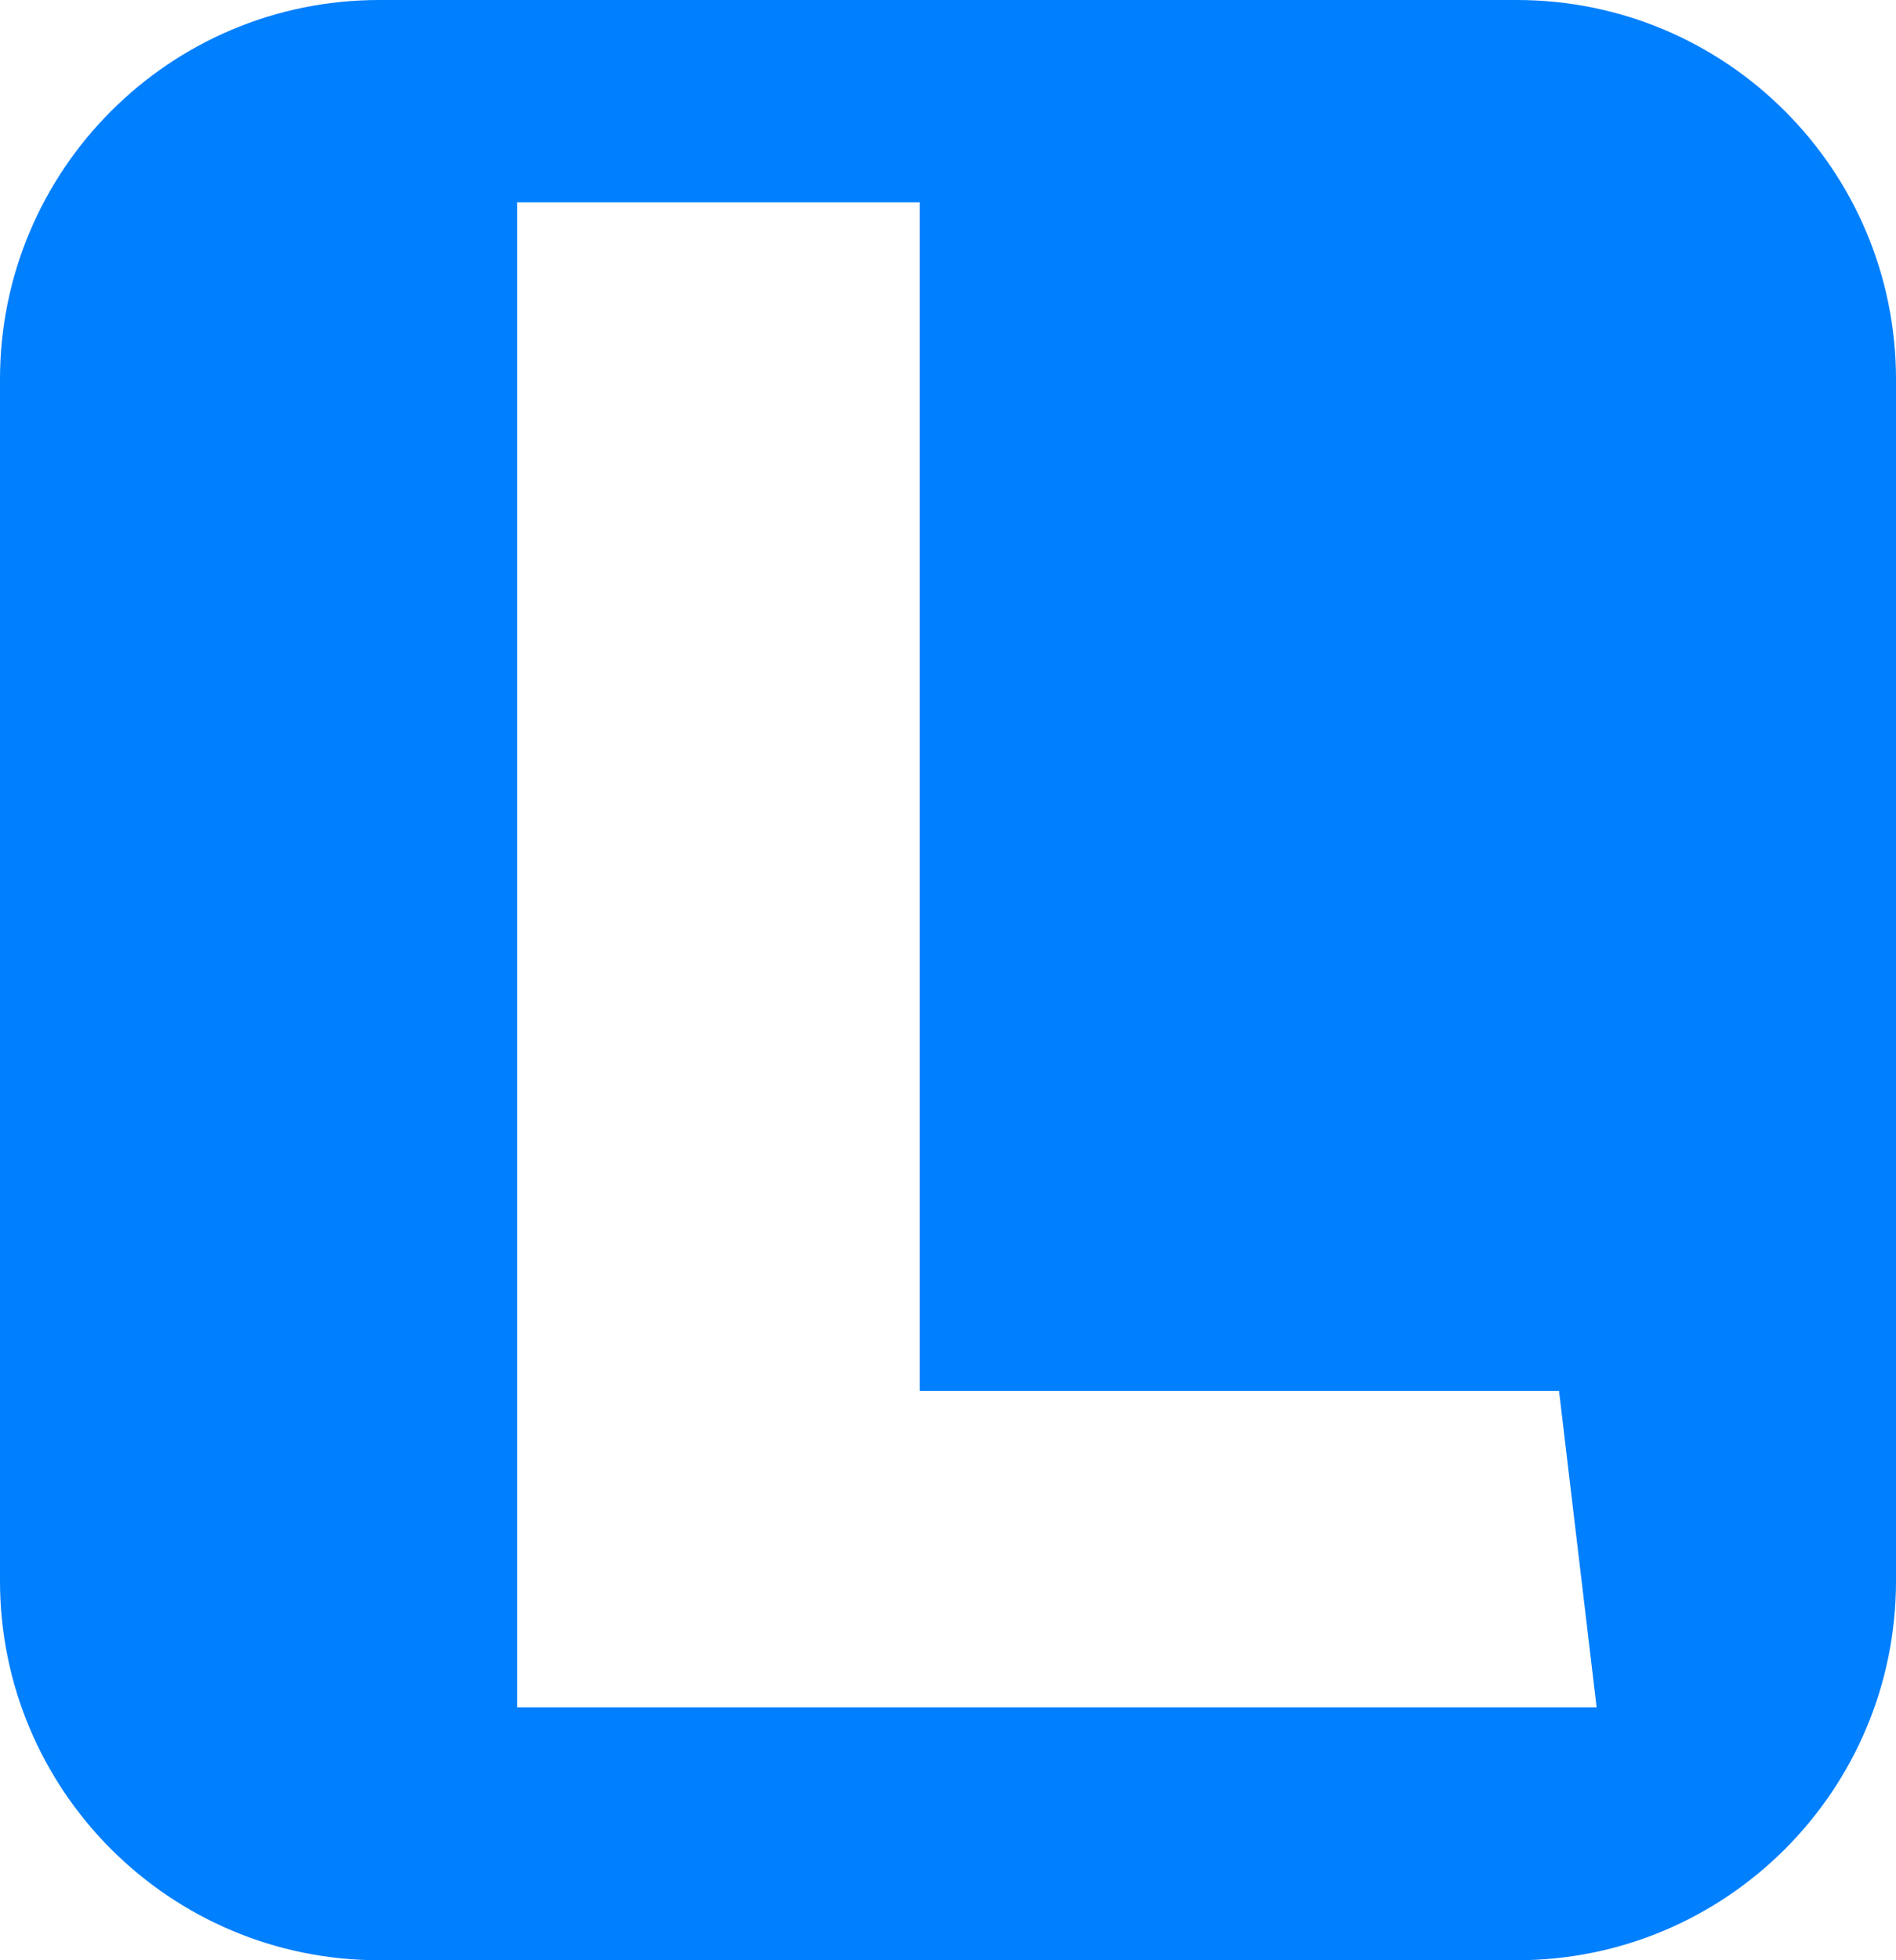
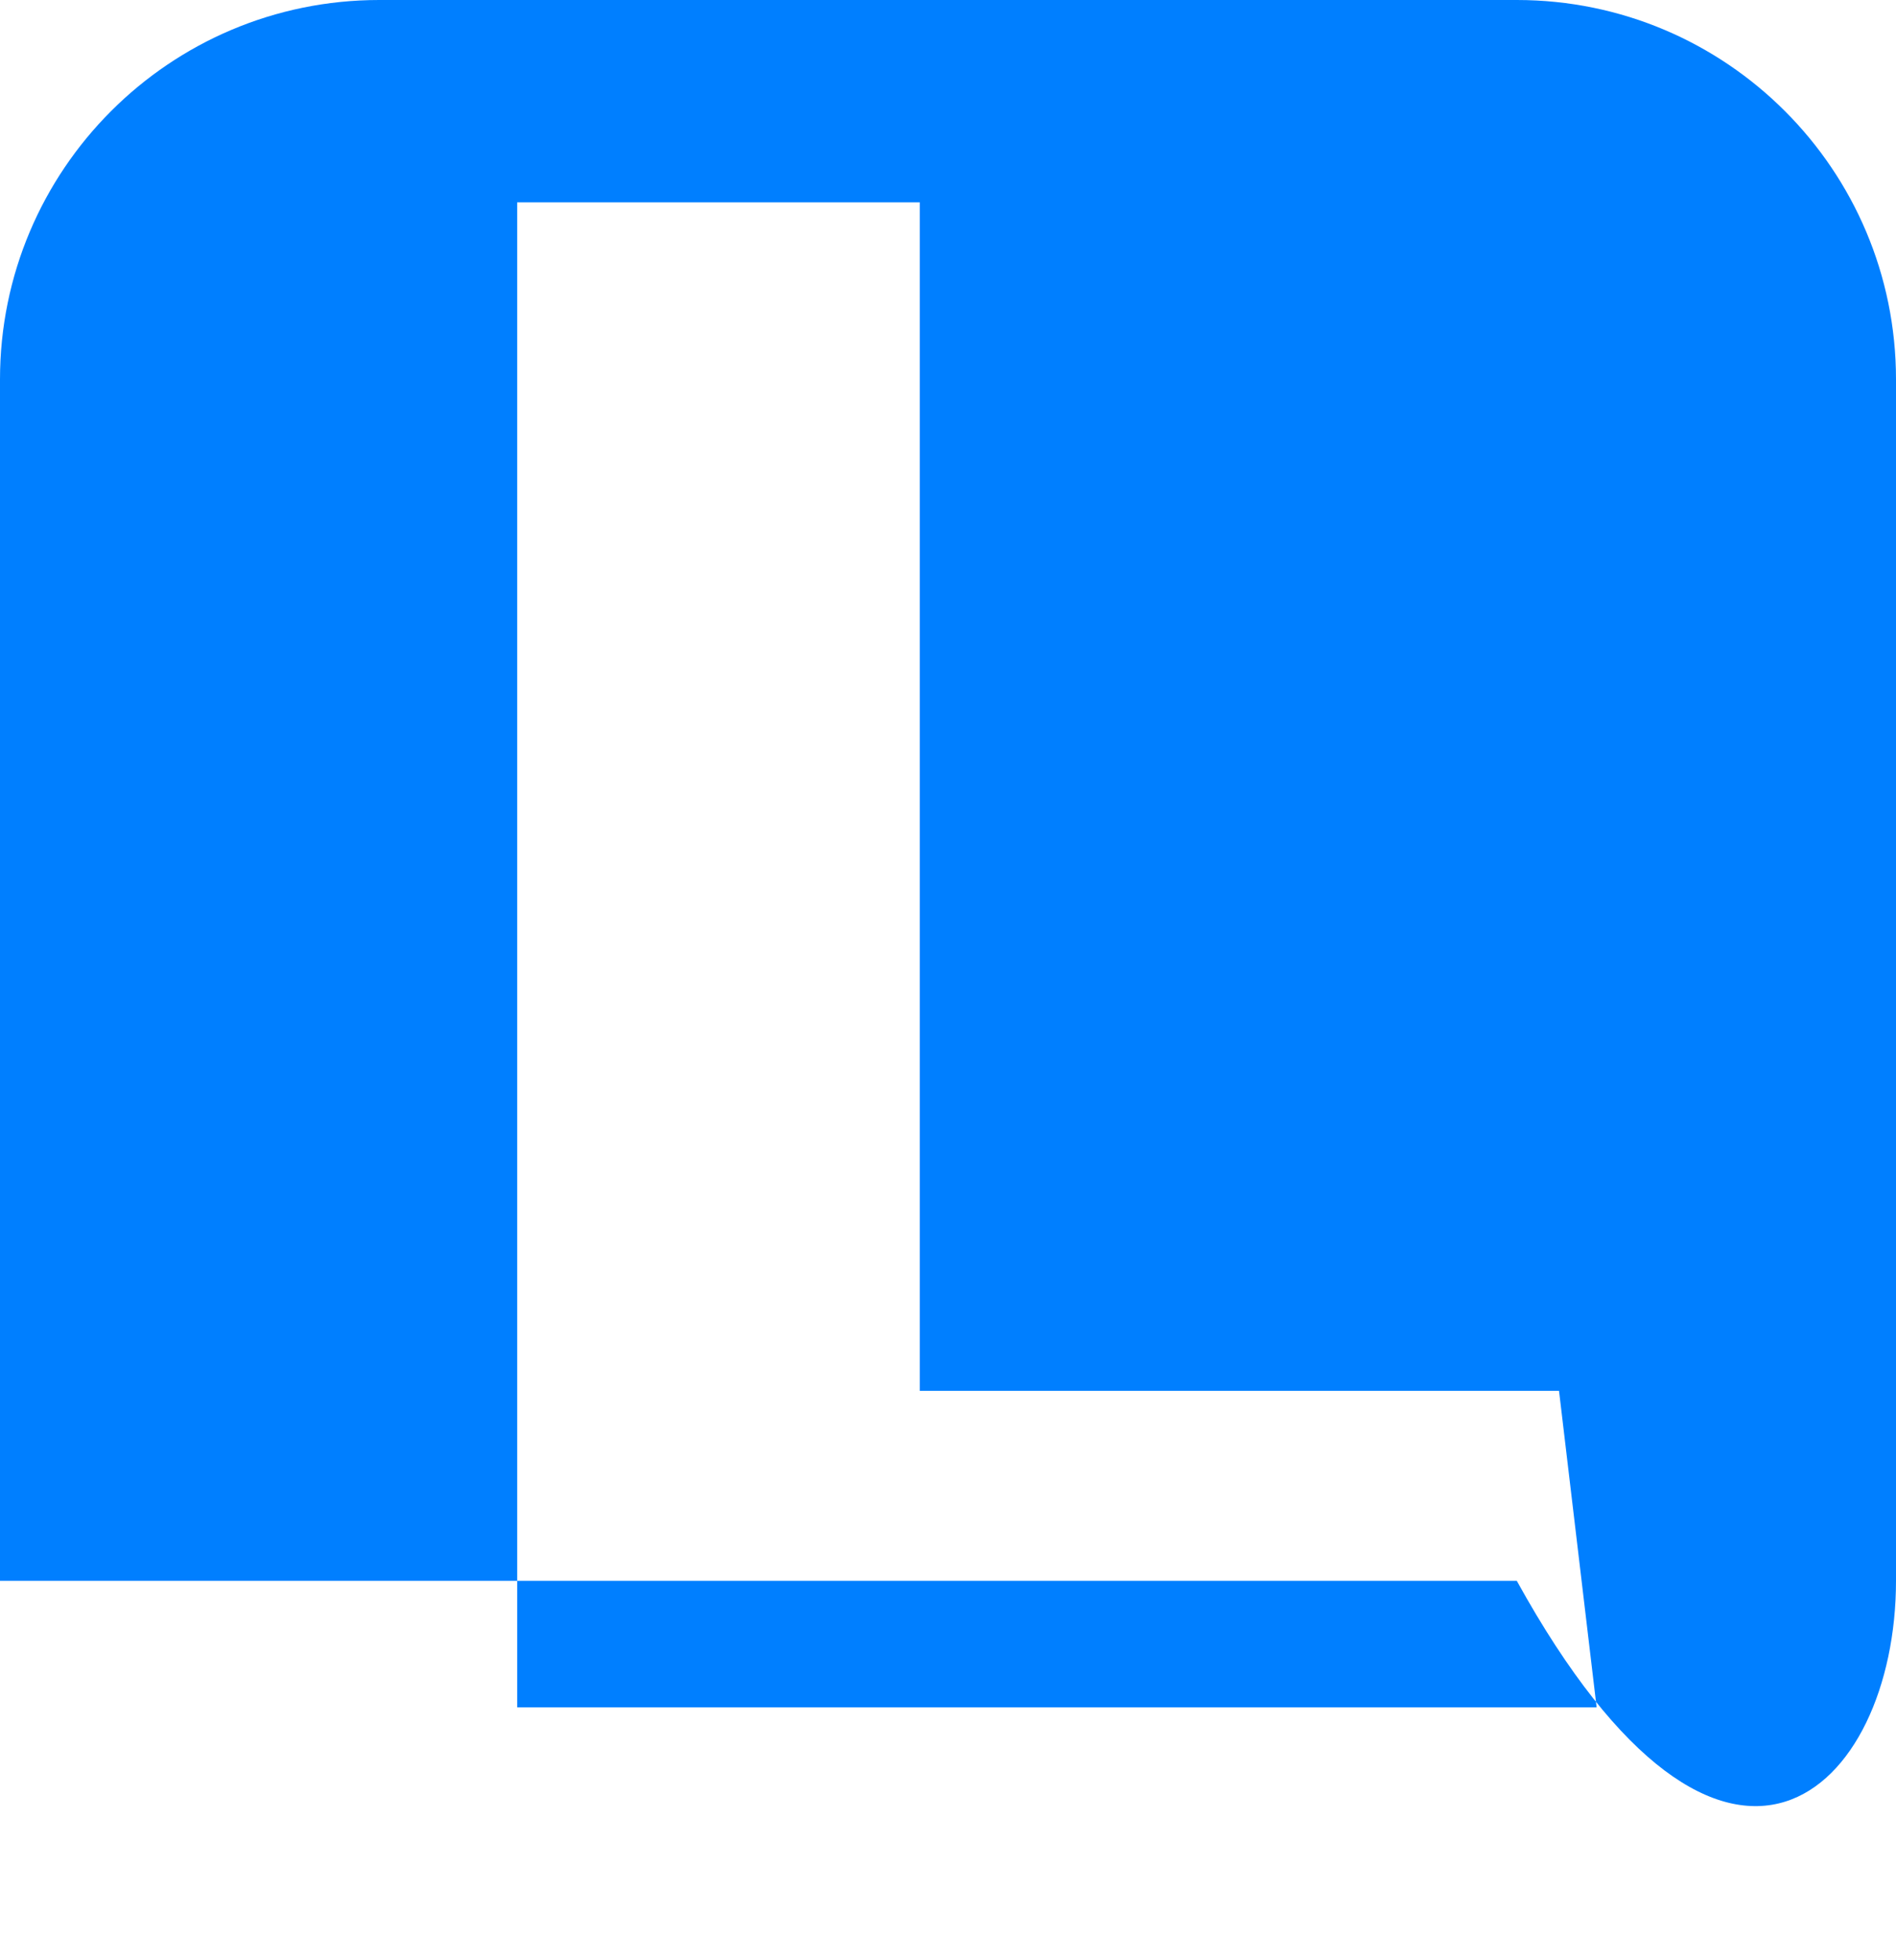
<svg xmlns="http://www.w3.org/2000/svg" width="30" height="31" viewBox="0 0 30 31" fill="none">
-   <path fill-rule="evenodd" clip-rule="evenodd" d="M6 0C2.686 0 0 2.686 0 6V25C0 28.314 2.686 31 6 31H24C27.314 31 30 28.314 30 25V6C30 2.686 27.314 0 24 0H6ZM25.263 27L24.668 21.995H14.553V3.2H8.183V27H25.263Z" fill="#007FFF" />
+   <path fill-rule="evenodd" clip-rule="evenodd" d="M6 0C2.686 0 0 2.686 0 6V25H24C27.314 31 30 28.314 30 25V6C30 2.686 27.314 0 24 0H6ZM25.263 27L24.668 21.995H14.553V3.2H8.183V27H25.263Z" fill="#007FFF" />
</svg>